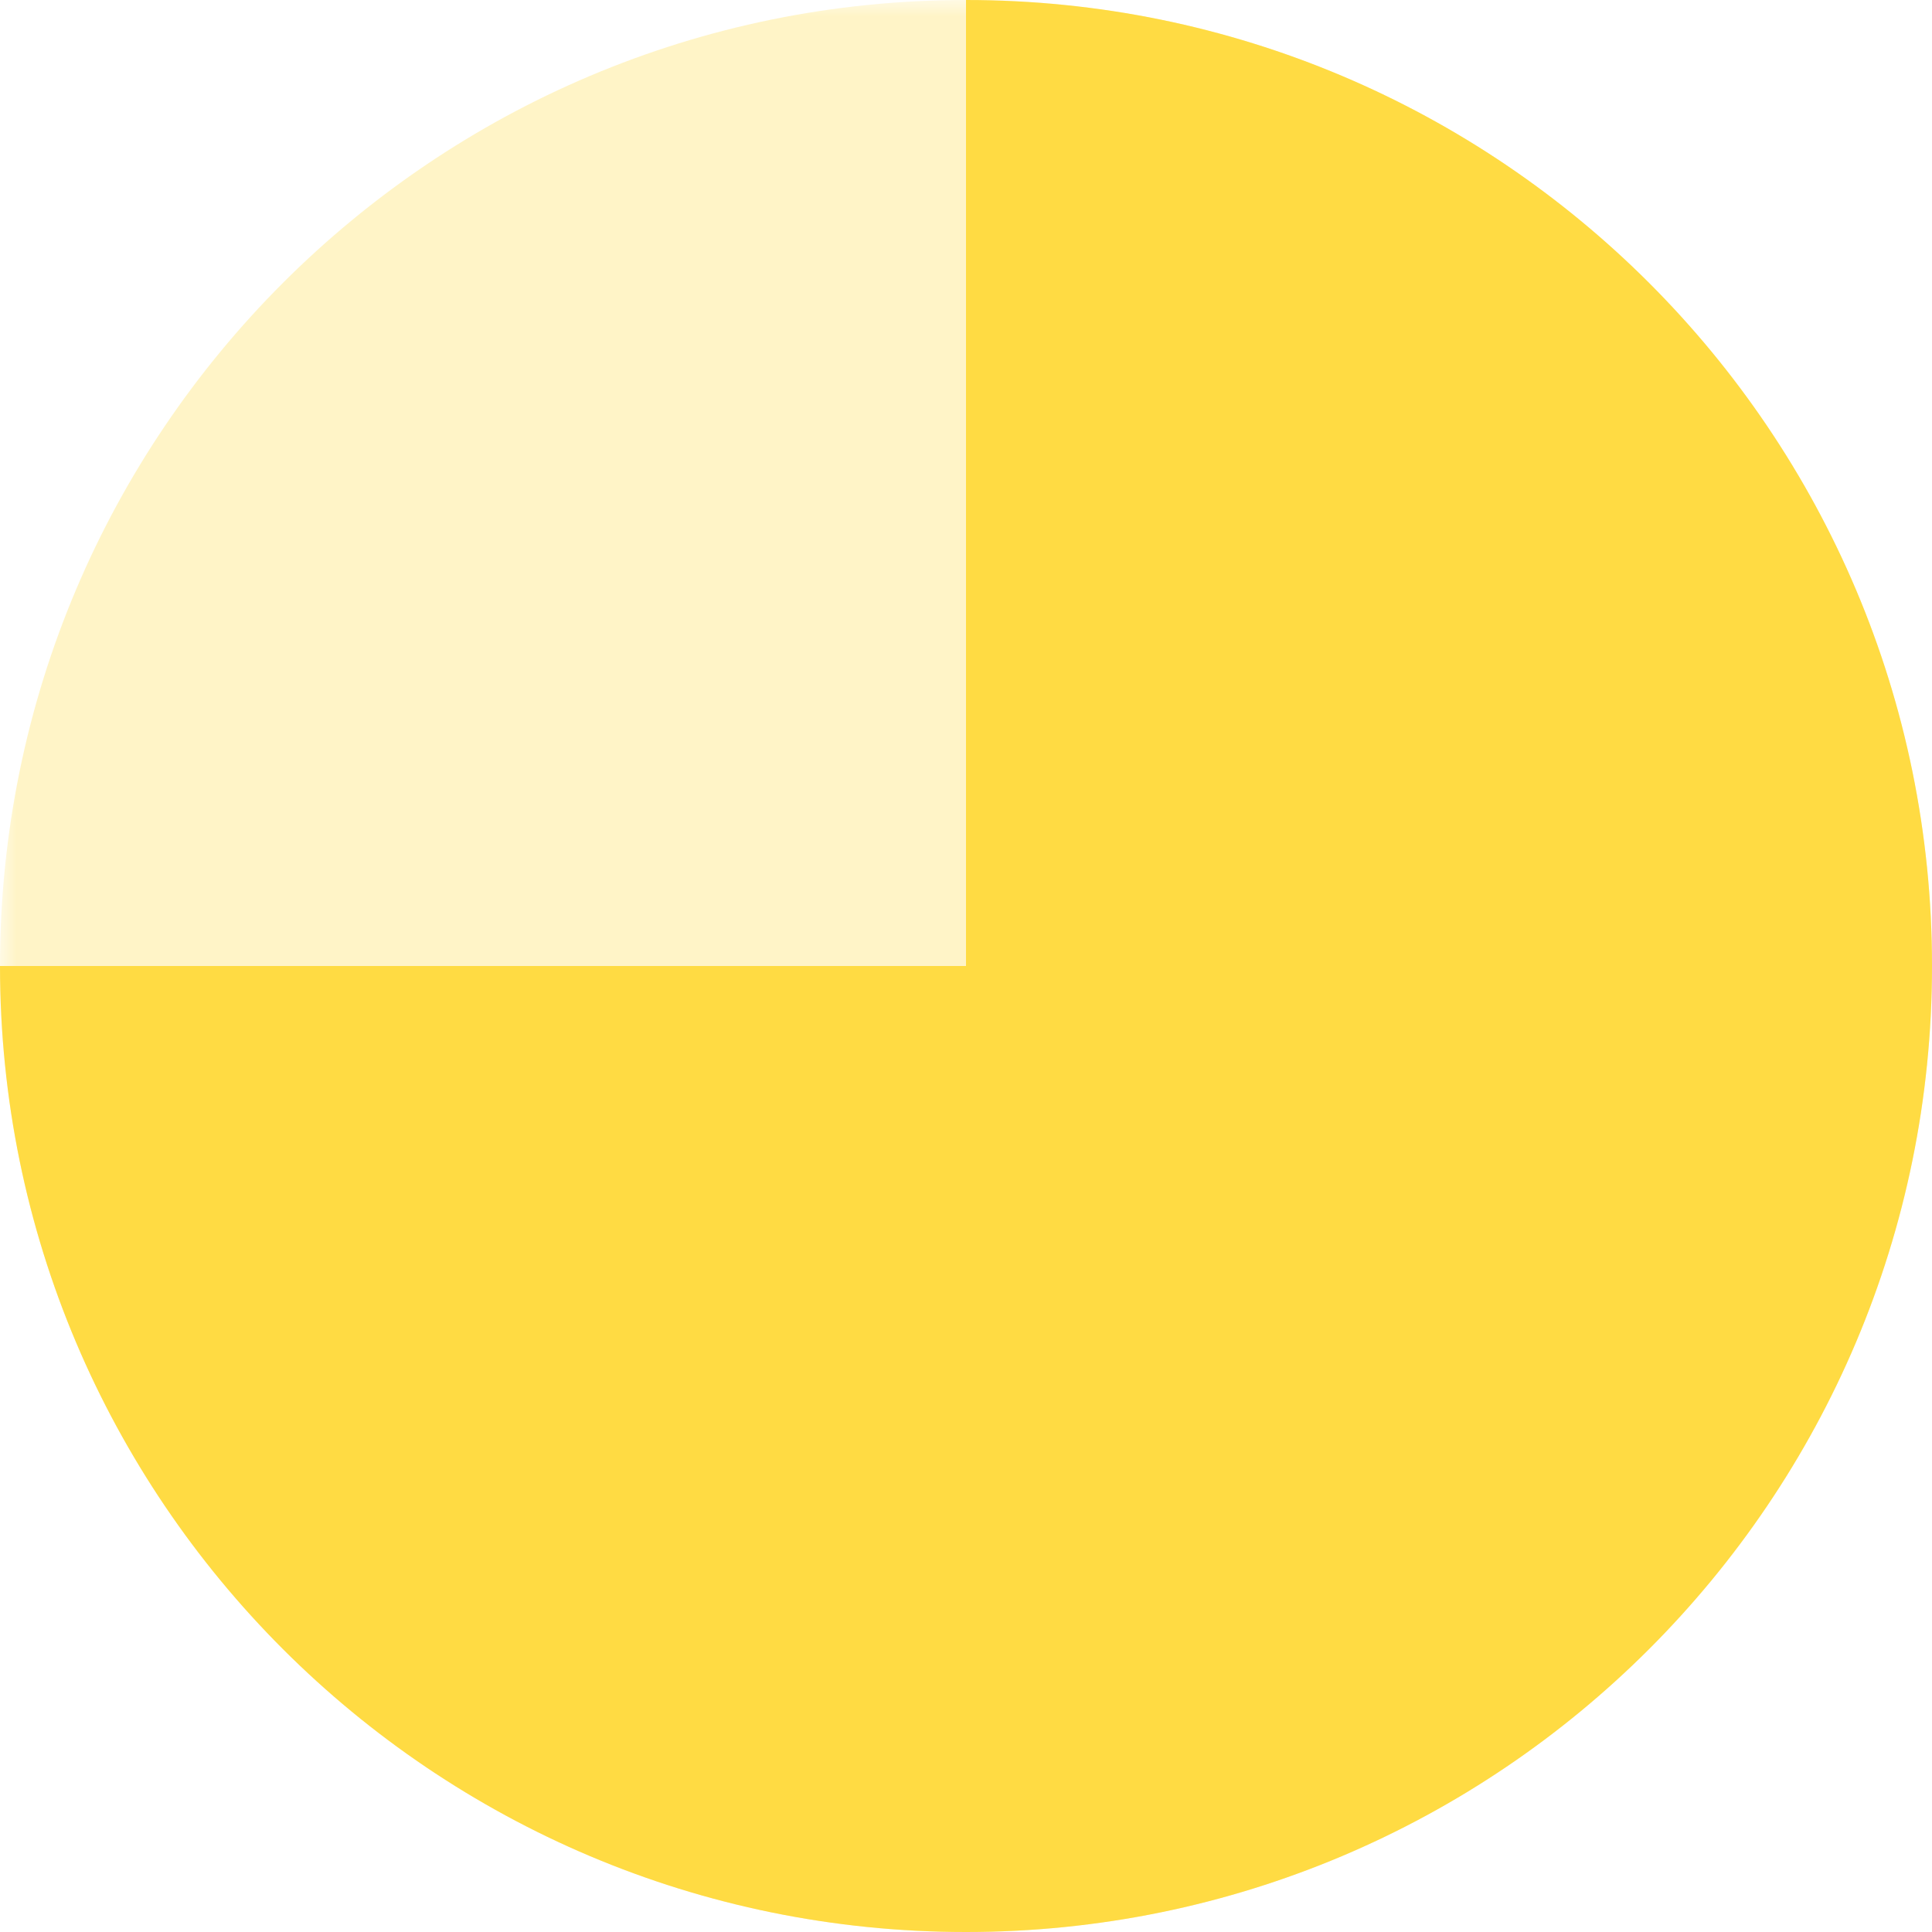
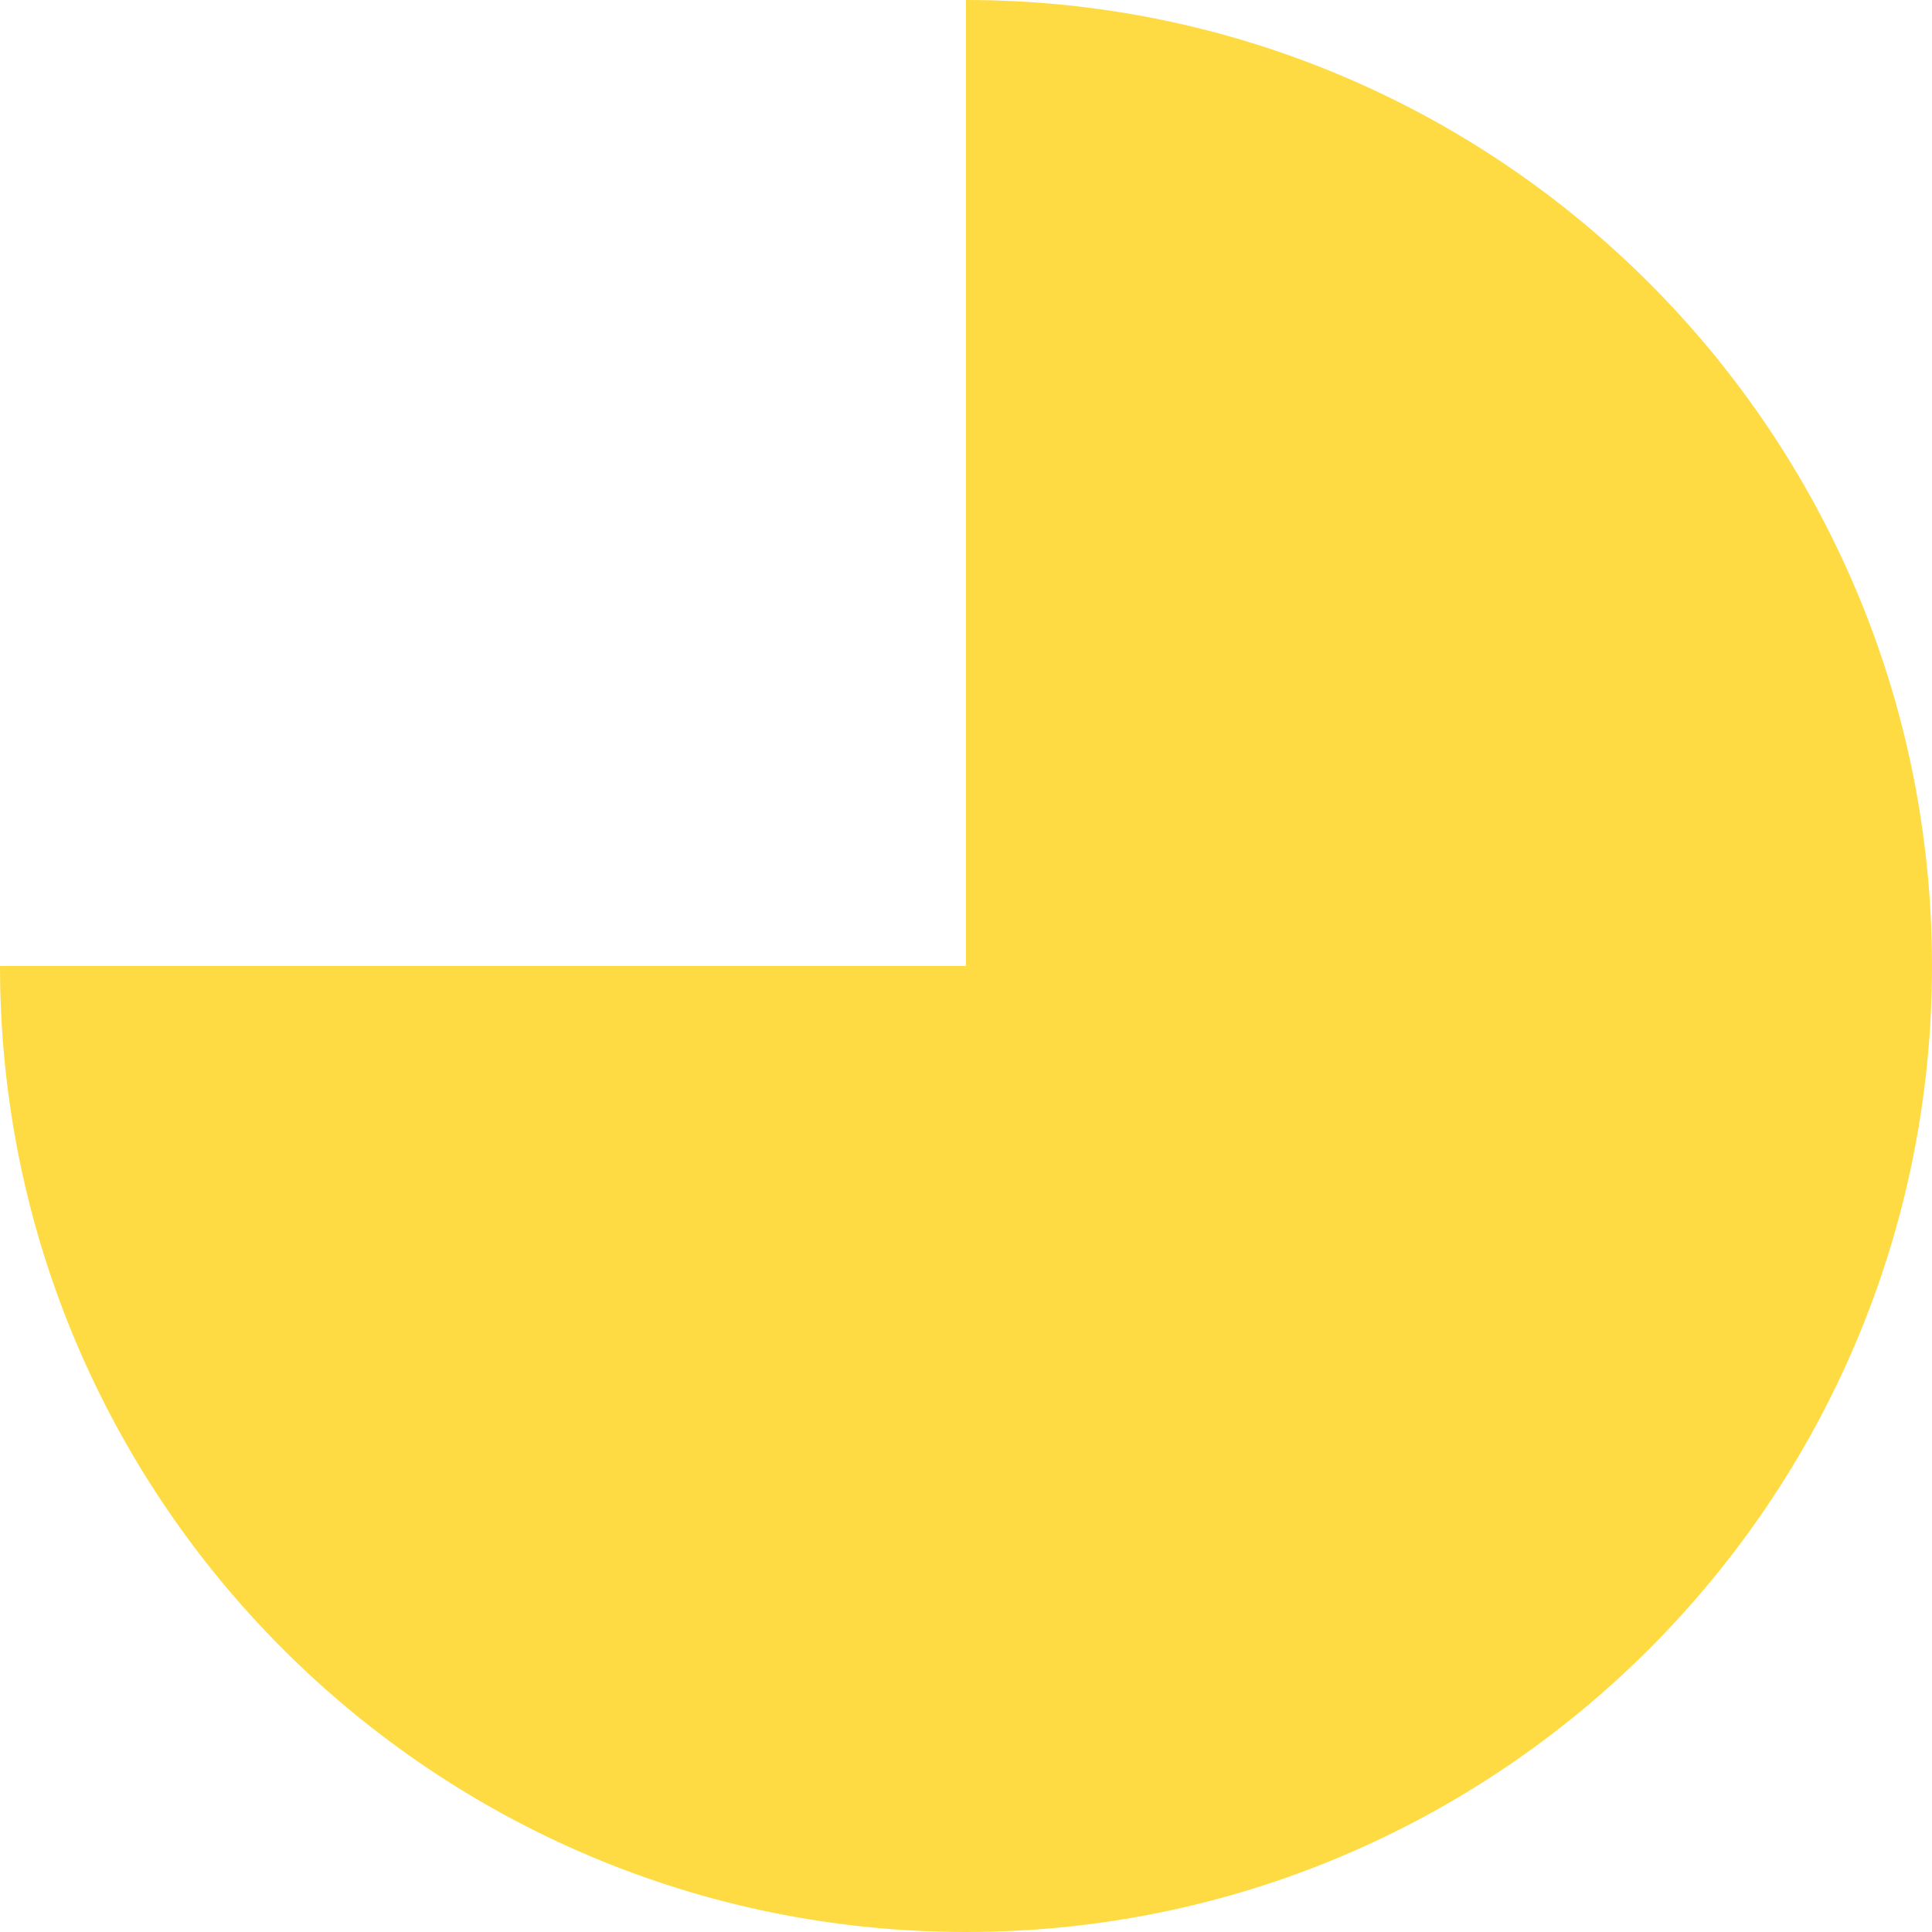
<svg xmlns="http://www.w3.org/2000/svg" width="80" viewBox="0 0 60 60" height="80" preserveAspectRatio="xMidYMid meet">
  <defs>
    <filter x="0%" y="0%" width="100%" height="100%" id="1bd270de4b" />
    <mask id="cd732083e6">
      <g filter="url(#1bd270de4b)">
        <rect x="-6" width="72" fill="#000000" y="-6" height="72" fill-opacity="0.3" />
      </g>
    </mask>
    <clipPath id="9600df2aa8">
      <path d="M 0 0 L 60 0 L 60 60 L 0 60 Z M 0 0 " clip-rule="nonzero" />
    </clipPath>
    <clipPath id="0f70eabfca">
      <path d="M 30 0 C 13.43 0 0 13.43 0 30 C 0 46.57 13.43 60 30 60 C 46.57 60 60 46.57 60 30 C 60 13.43 46.57 0 30 0 Z M 30 0 " clip-rule="nonzero" />
    </clipPath>
    <clipPath id="a3fac5b4d8">
      <rect x="0" width="60" y="0" height="60" />
    </clipPath>
  </defs>
  <g mask="url(#cd732083e6)">
    <g transform="matrix(1, 0, 0, 1, 0, -0)">
      <g clip-path="url(#a3fac5b4d8)">
        <g clip-path="url(#9600df2aa8)">
          <g clip-path="url(#0f70eabfca)">
-             <rect x="-13.2" width="86.4" fill="#ffdb43" height="86.4" y="-13.2" fill-opacity="1" />
-           </g>
+             </g>
        </g>
      </g>
    </g>
  </g>
  <path fill="#ffdb43" d="M 30 0 C 46.57 0 60 13.43 60 30 L 30 30 L 30 0 " fill-opacity="1" fill-rule="nonzero" />
  <path fill="#ffdb43" d="M 60 30 C 60 46.57 46.57 60 30 60 L 30 30 L 60 30 " fill-opacity="1" fill-rule="nonzero" />
  <path fill="#ffdb43" d="M 30 60 C 13.43 60 0 46.57 0 30 L 30 30 L 30 60 " fill-opacity="1" fill-rule="nonzero" />
</svg>